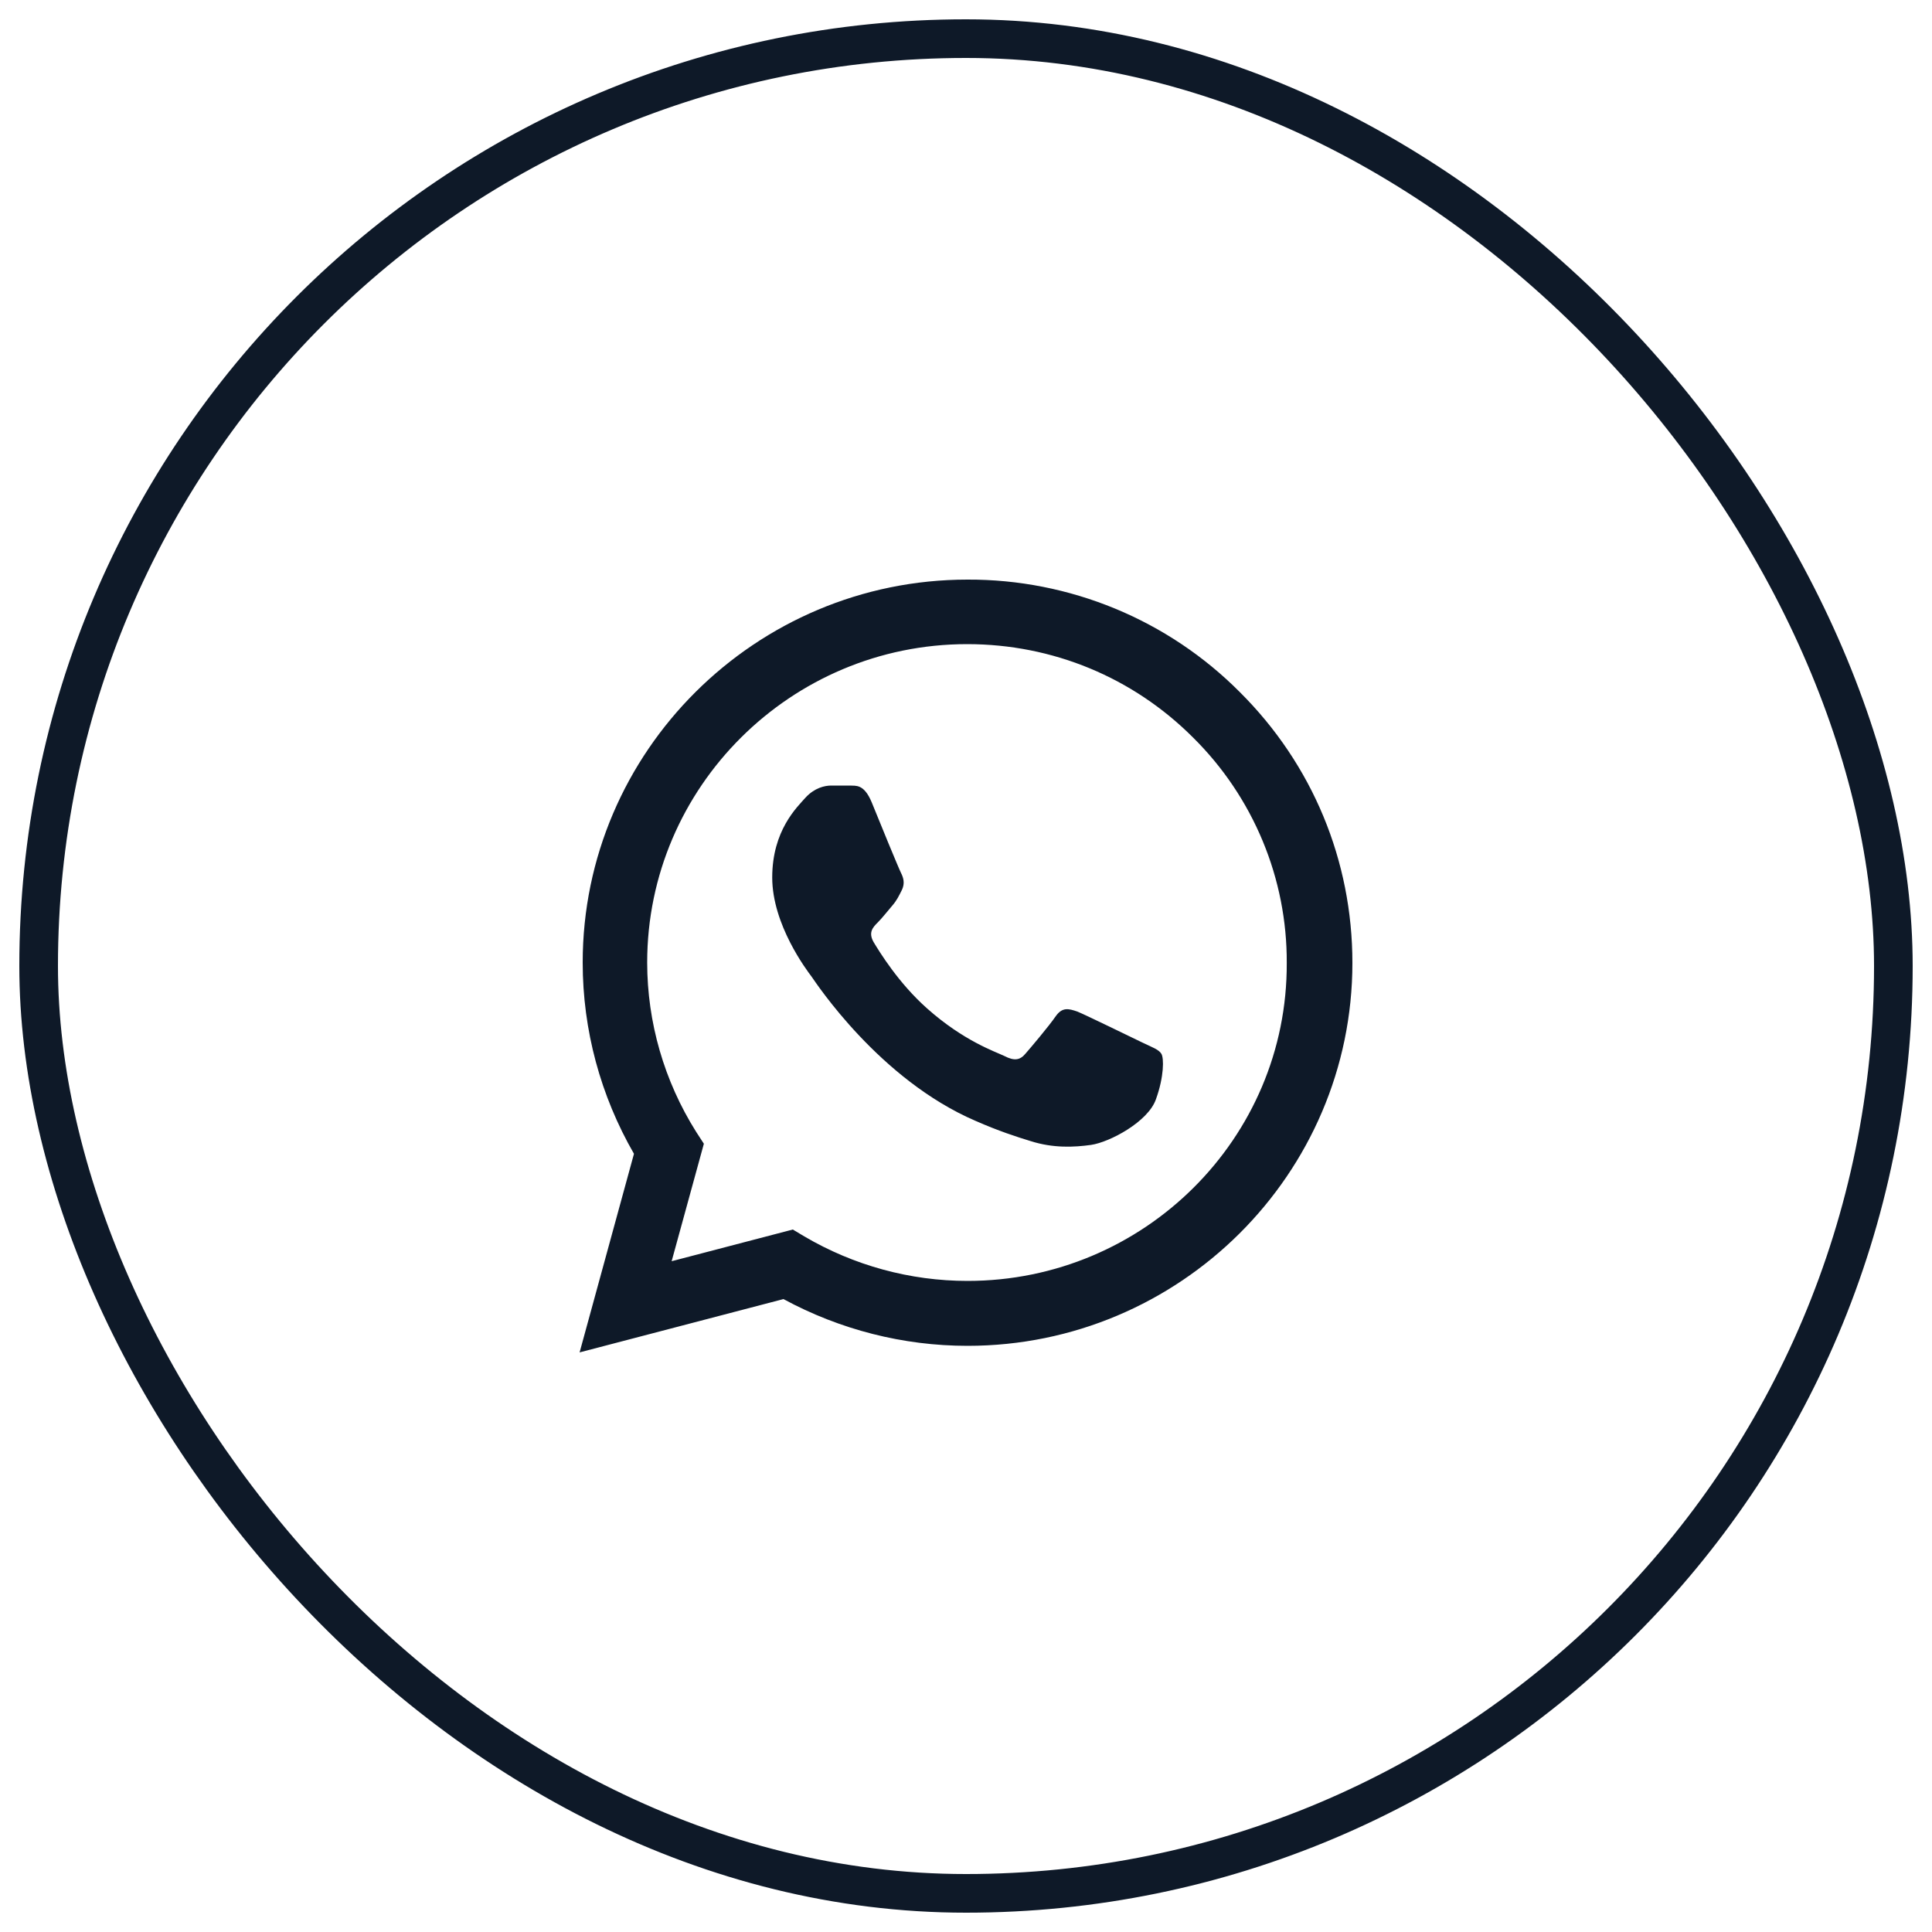
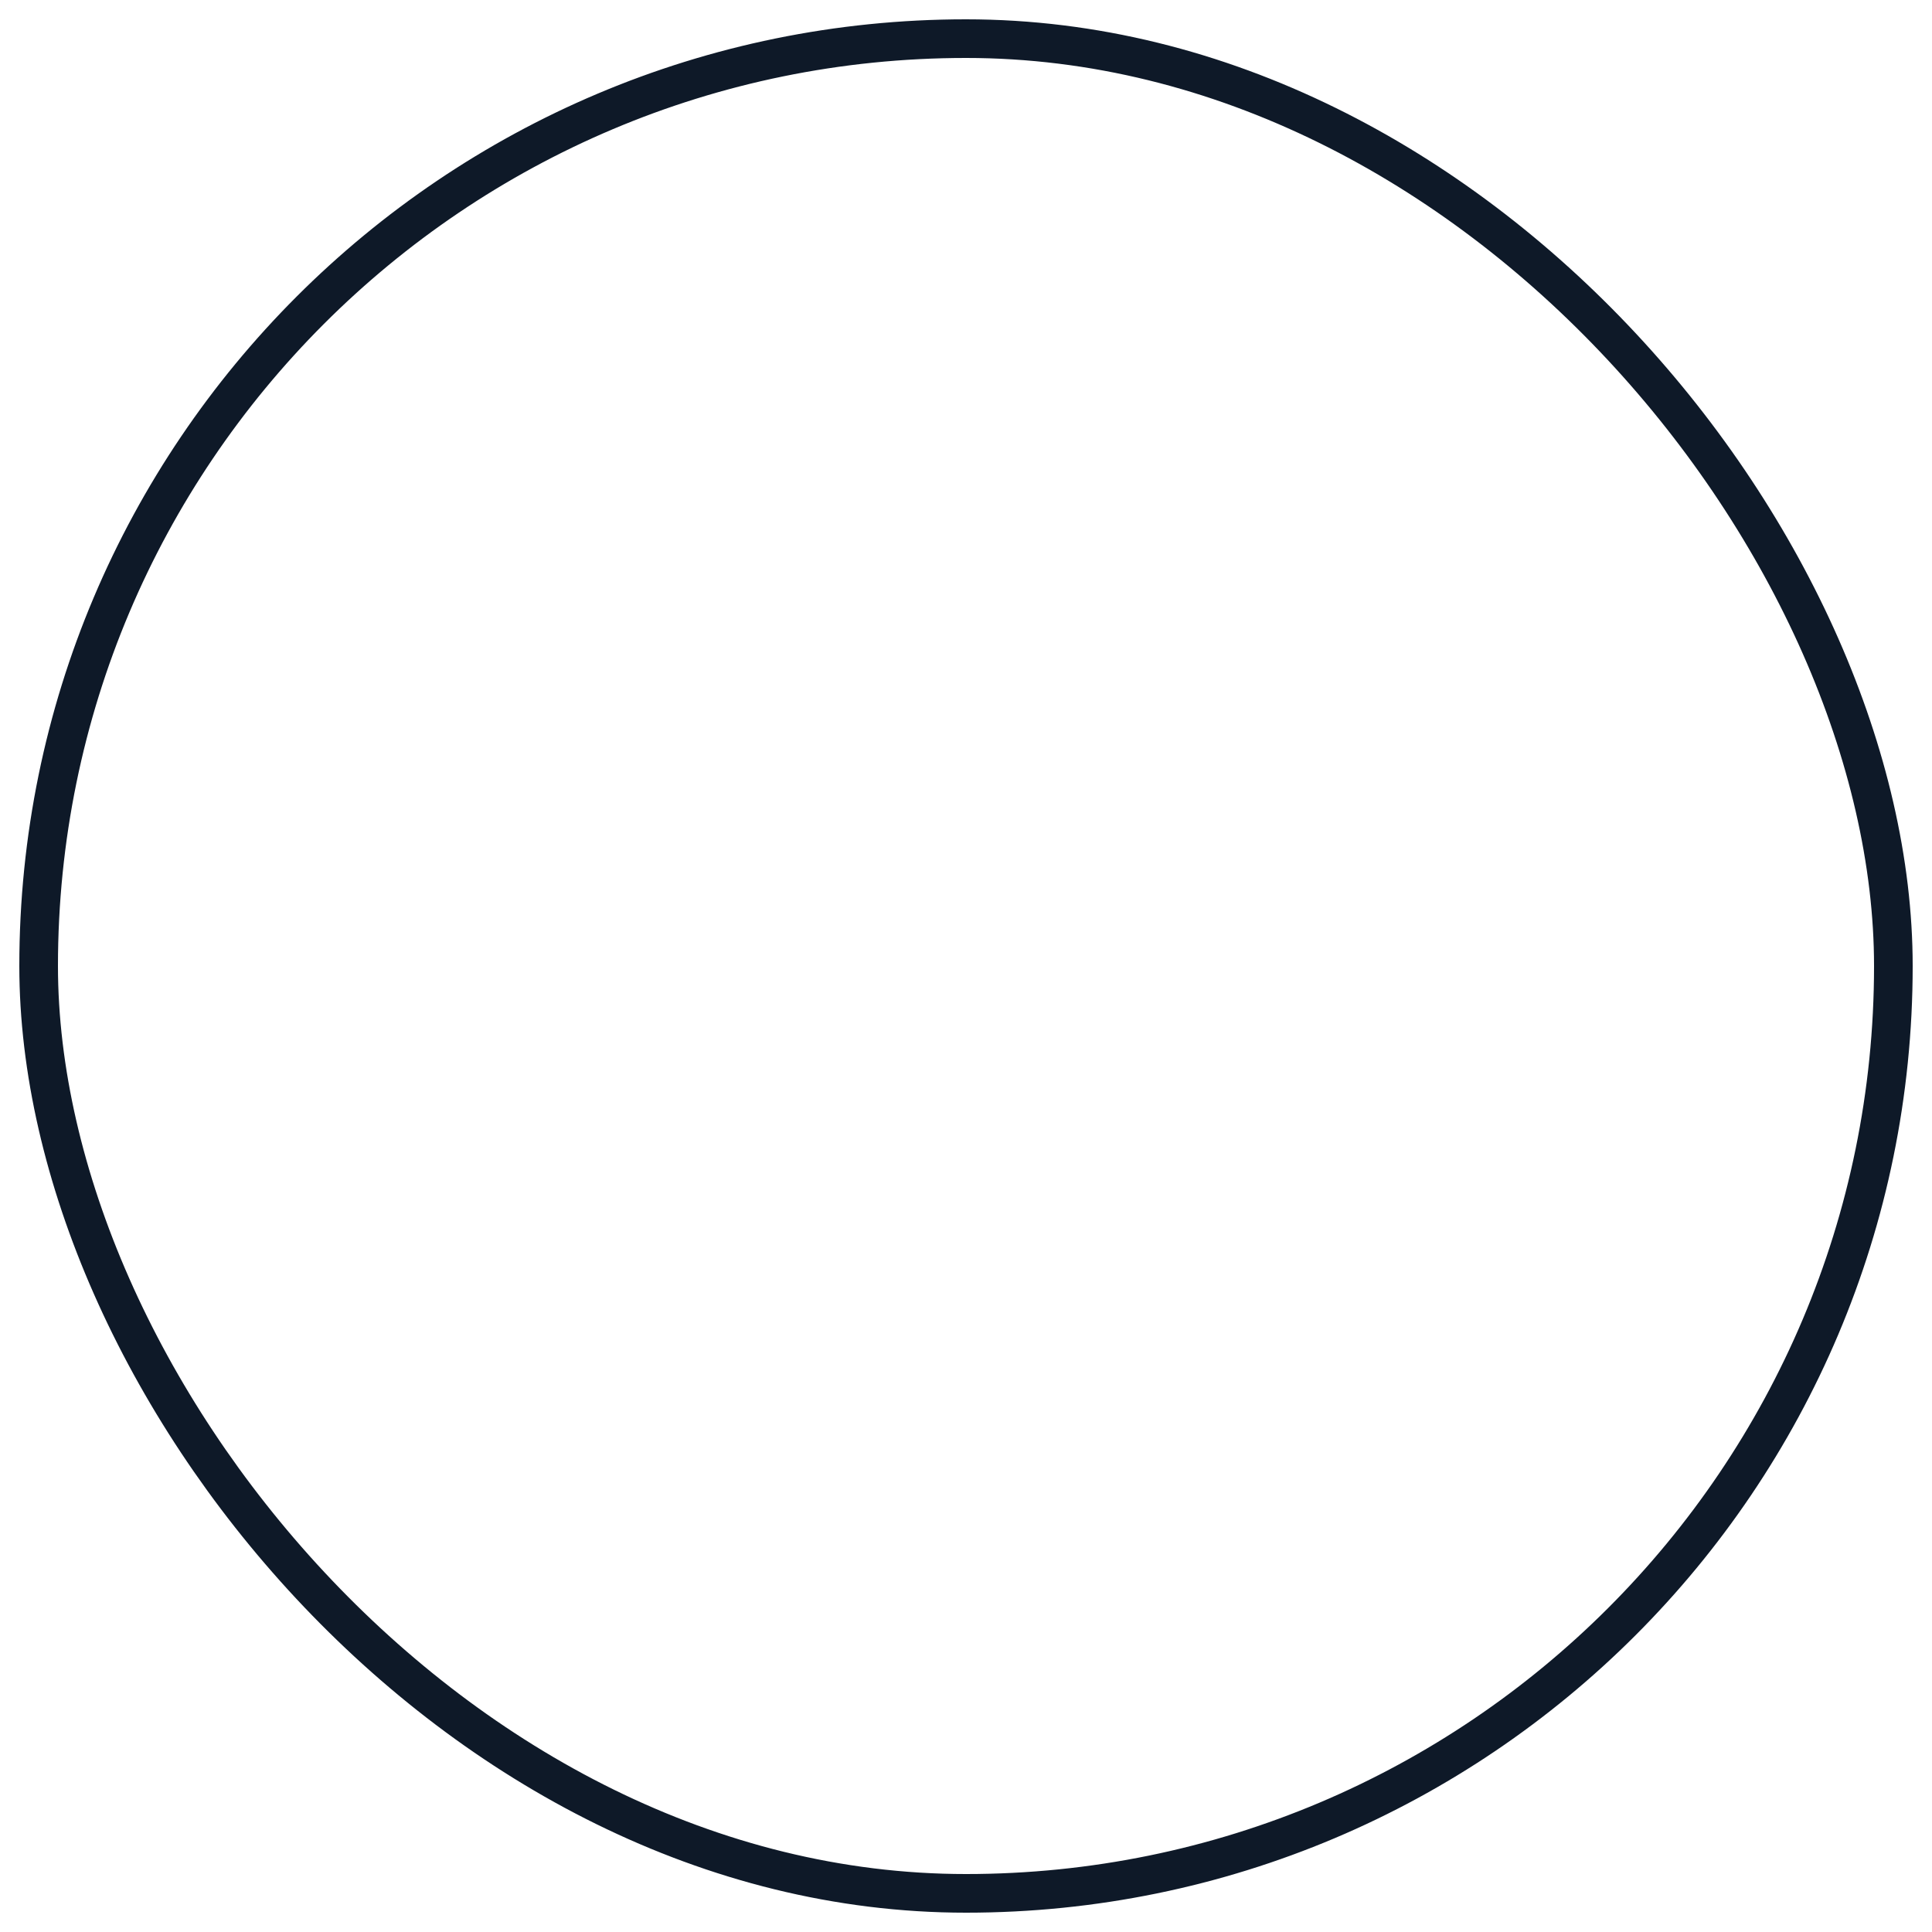
<svg xmlns="http://www.w3.org/2000/svg" width="50" height="50" viewBox="0 0 50 50" fill="none">
  <rect x="1" y="1" width="48" height="48" rx="24" stroke="#0E1928" stroke-linecap="round" stroke-linejoin="round" />
-   <path d="M32.085 17.91C31.164 16.984 30.067 16.25 28.857 15.75C27.647 15.251 26.35 14.995 25.04 15C19.553 15 15.08 19.45 15.08 24.91C15.08 26.66 15.543 28.36 16.407 29.86L15 35L20.276 33.62C21.734 34.41 23.372 34.83 25.04 34.83C30.528 34.83 35 30.38 35 24.92C35 22.27 33.965 19.78 32.085 17.91ZM25.04 33.15C23.553 33.15 22.096 32.75 20.819 32L20.518 31.82L17.382 32.64L18.216 29.6L18.015 29.29C17.189 27.977 16.75 26.459 16.749 24.91C16.749 20.37 20.467 16.67 25.03 16.67C27.241 16.67 29.322 17.53 30.879 19.09C31.651 19.854 32.262 20.763 32.678 21.764C33.094 22.764 33.306 23.837 33.301 24.92C33.322 29.46 29.603 33.15 25.04 33.15ZM29.583 26.99C29.332 26.87 28.105 26.27 27.884 26.18C27.653 26.1 27.492 26.06 27.322 26.3C27.151 26.55 26.678 27.11 26.538 27.27C26.397 27.44 26.246 27.46 25.995 27.33C25.744 27.21 24.94 26.94 23.995 26.1C23.251 25.44 22.759 24.63 22.608 24.38C22.467 24.13 22.588 24 22.719 23.87C22.829 23.76 22.97 23.58 23.09 23.44C23.211 23.3 23.261 23.19 23.342 23.03C23.422 22.86 23.382 22.72 23.322 22.6C23.261 22.48 22.759 21.26 22.558 20.76C22.357 20.28 22.146 20.34 21.995 20.33H21.513C21.342 20.33 21.08 20.39 20.849 20.64C20.628 20.89 19.985 21.49 19.985 22.71C19.985 23.93 20.879 25.11 21 25.27C21.121 25.44 22.759 27.94 25.251 29.01C25.844 29.27 26.306 29.42 26.668 29.53C27.261 29.72 27.804 29.69 28.236 29.63C28.719 29.56 29.714 29.03 29.915 28.45C30.126 27.87 30.126 27.38 30.055 27.27C29.985 27.16 29.834 27.11 29.583 26.99Z" fill="#0E1928" />
</svg>